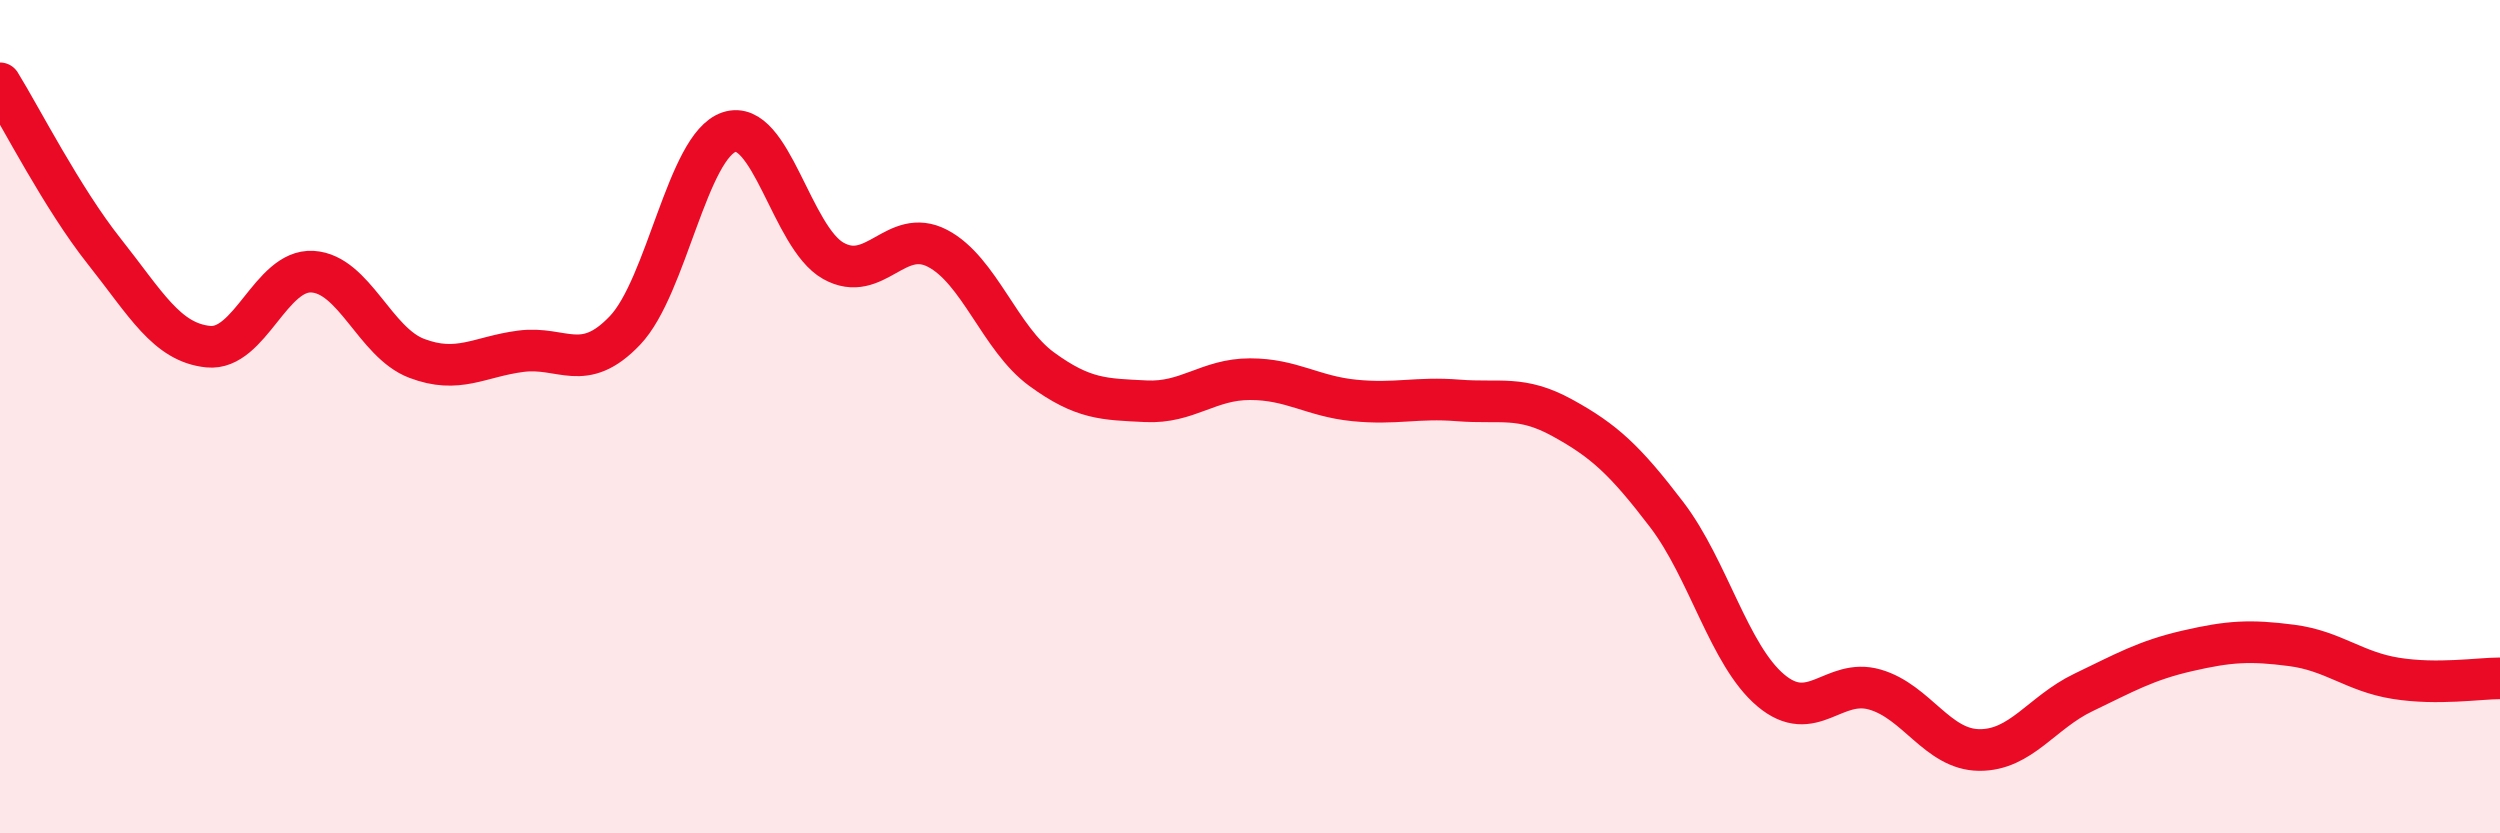
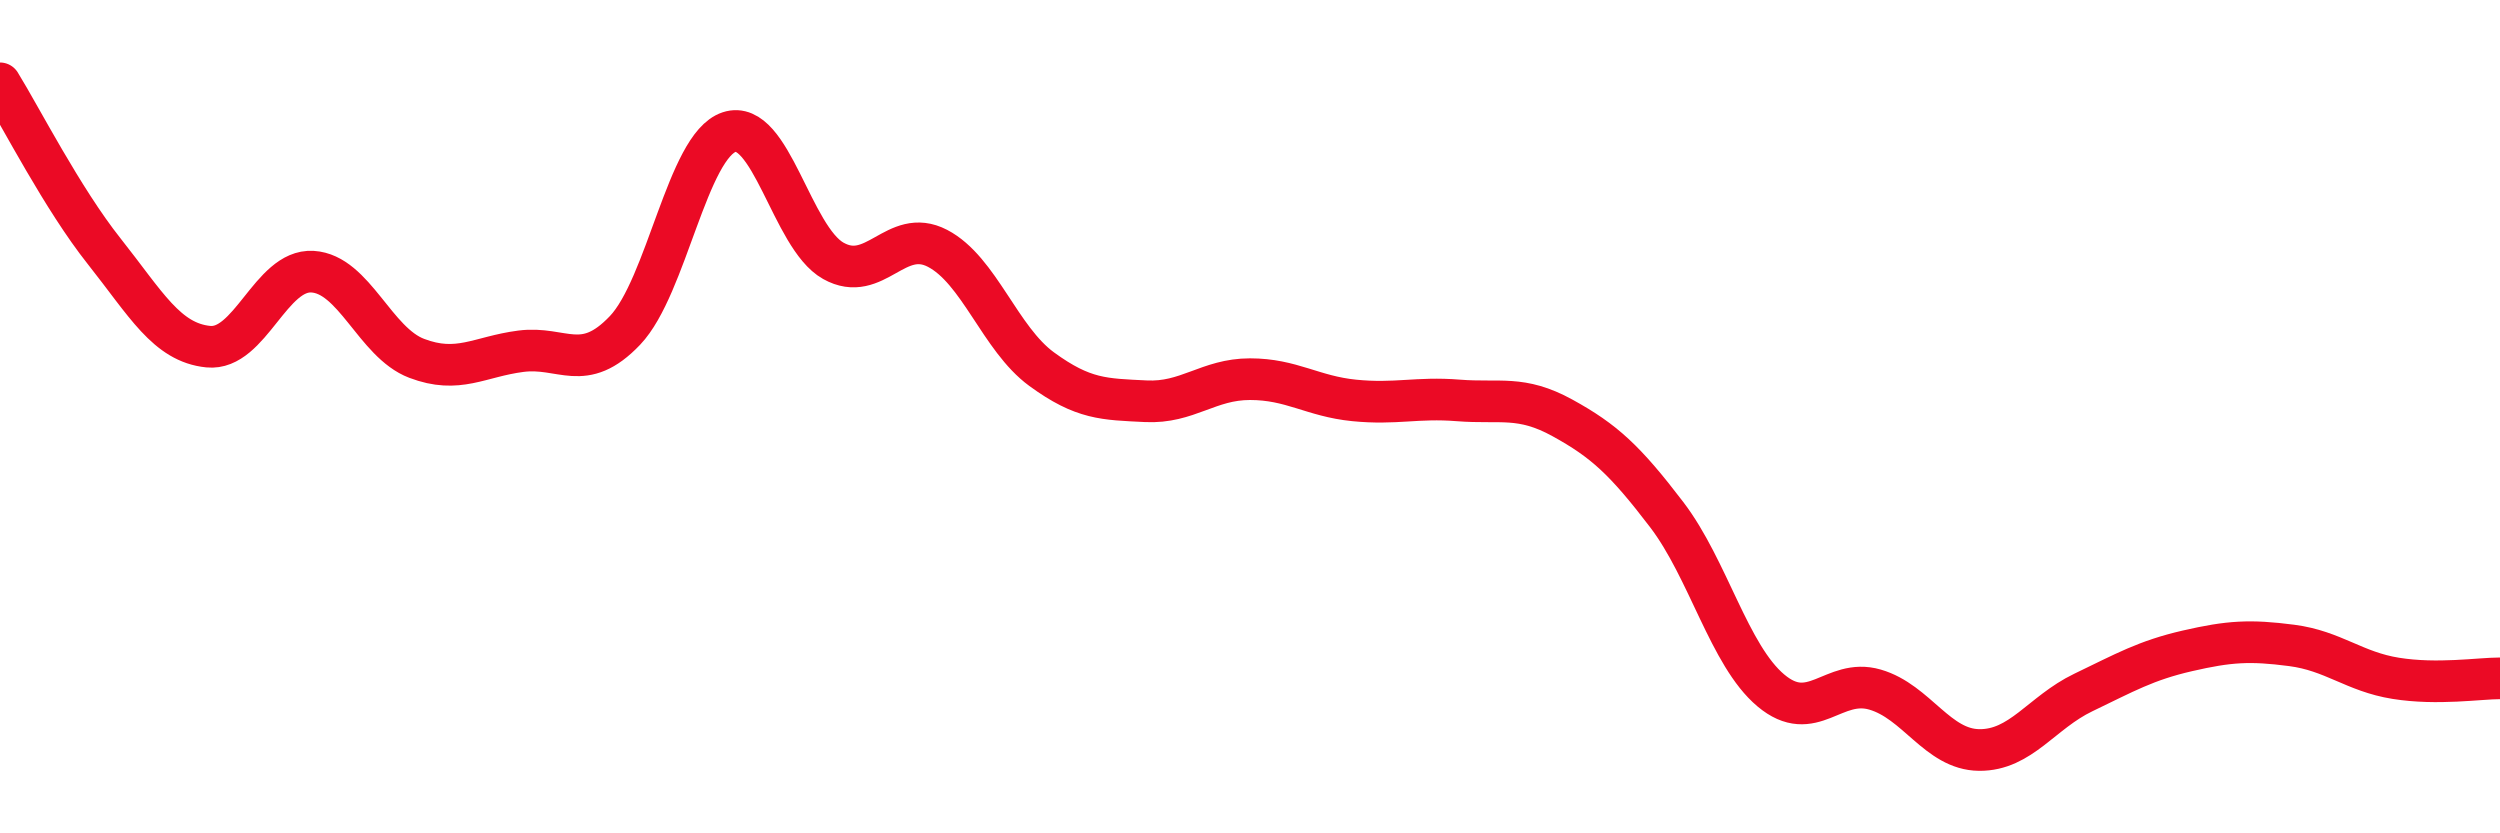
<svg xmlns="http://www.w3.org/2000/svg" width="60" height="20" viewBox="0 0 60 20">
-   <path d="M 0,2 C 0.5,2.81 1.5,4.77 2.5,6.03 C 3.5,7.29 4,8.22 5,8.32 C 6,8.42 6.5,6.46 7.5,6.52 C 8.5,6.58 9,8.22 10,8.6 C 11,8.98 11.5,8.56 12.5,8.43 C 13.5,8.3 14,8.98 15,7.93 C 16,6.88 16.5,3.5 17.5,3.17 C 18.5,2.84 19,5.7 20,6.26 C 21,6.82 21.5,5.44 22.5,5.96 C 23.5,6.48 24,8.13 25,8.86 C 26,9.59 26.5,9.58 27.5,9.63 C 28.5,9.68 29,9.1 30,9.1 C 31,9.1 31.5,9.51 32.5,9.61 C 33.5,9.71 34,9.53 35,9.61 C 36,9.69 36.5,9.48 37.5,10.03 C 38.5,10.58 39,11.04 40,12.35 C 41,13.66 41.5,15.73 42.5,16.57 C 43.5,17.41 44,16.26 45,16.55 C 46,16.84 46.5,17.99 47.5,18 C 48.5,18.01 49,17.1 50,16.62 C 51,16.14 51.5,15.85 52.5,15.62 C 53.5,15.39 54,15.36 55,15.49 C 56,15.62 56.5,16.12 57.5,16.28 C 58.5,16.44 59.5,16.28 60,16.28L60 20L0 20Z" fill="#EB0A25" opacity="0.1" stroke-linecap="round" stroke-linejoin="round" />
  <path d="M 0,2 C 0.5,2.81 1.5,4.77 2.5,6.03 C 3.5,7.29 4,8.22 5,8.32 C 6,8.42 6.5,6.46 7.5,6.52 C 8.5,6.58 9,8.22 10,8.6 C 11,8.98 11.5,8.56 12.5,8.43 C 13.5,8.3 14,8.98 15,7.93 C 16,6.88 16.5,3.5 17.5,3.17 C 18.5,2.84 19,5.7 20,6.26 C 21,6.82 21.5,5.44 22.5,5.96 C 23.5,6.48 24,8.13 25,8.86 C 26,9.59 26.5,9.58 27.5,9.63 C 28.5,9.68 29,9.1 30,9.1 C 31,9.1 31.5,9.51 32.5,9.61 C 33.5,9.71 34,9.53 35,9.61 C 36,9.69 36.5,9.48 37.5,10.03 C 38.5,10.58 39,11.04 40,12.35 C 41,13.66 41.5,15.73 42.5,16.57 C 43.5,17.41 44,16.26 45,16.55 C 46,16.84 46.5,17.99 47.5,18 C 48.5,18.01 49,17.1 50,16.62 C 51,16.14 51.5,15.85 52.5,15.62 C 53.5,15.39 54,15.36 55,15.49 C 56,15.62 56.5,16.12 57.5,16.28 C 58.5,16.44 59.5,16.28 60,16.28" stroke="#EB0A25" stroke-width="1" fill="none" stroke-linecap="round" stroke-linejoin="round" />
</svg>